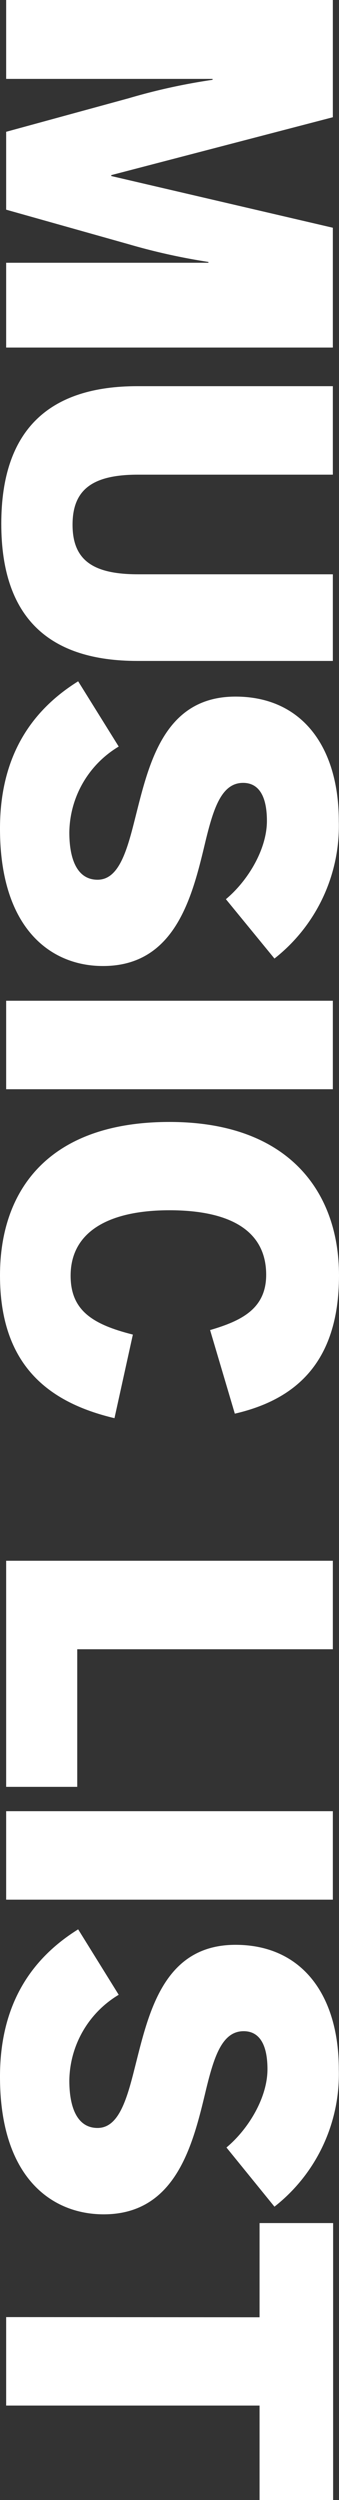
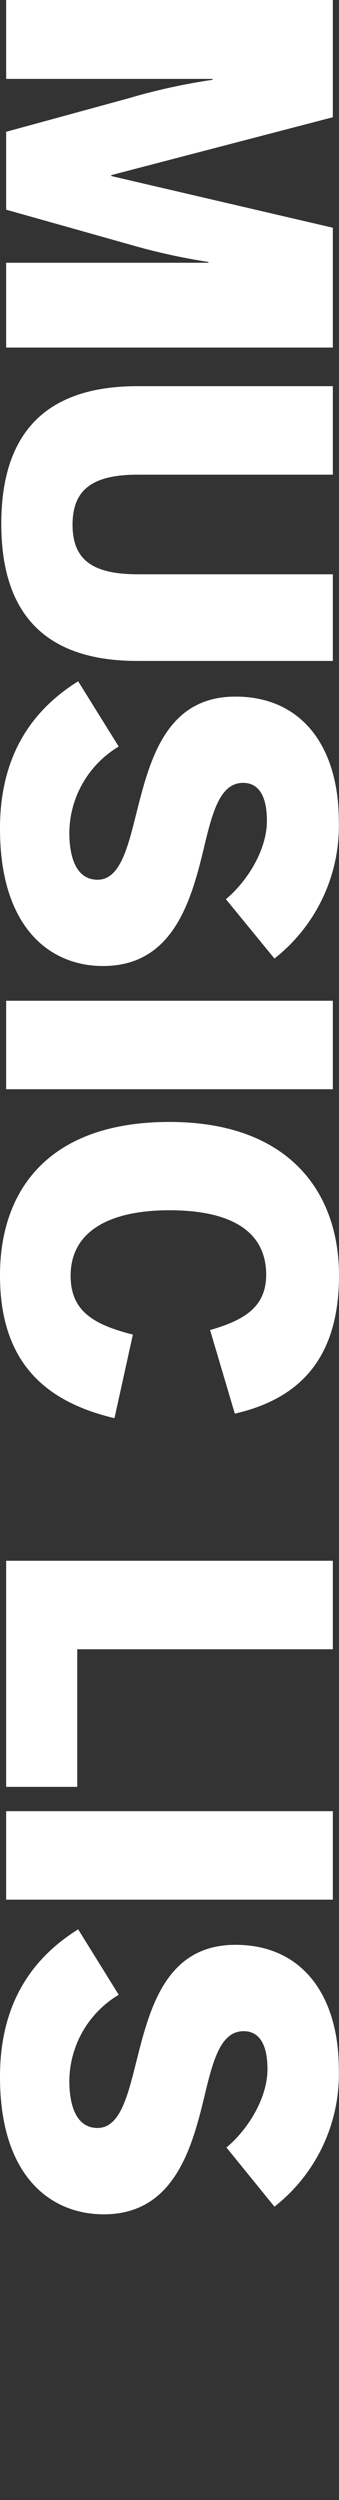
<svg xmlns="http://www.w3.org/2000/svg" viewBox="0 0 36.87 271.25">
  <rect x="0" y="0" width="36.87" height="271.25" fill="#333333" stroke="none" />
  <defs>
    <style>.cls-1{fill:#fff;}</style>
  </defs>
  <g id="レイヤー_2" data-name="レイヤー 2">
    <g id="rayout">
      <path class="cls-1" d="M36.2,0V12.72L12.1,19v.1l24.1,5.61v13H.67V28.51h22v-.09A67.53,67.53,0,0,1,14,26.5L.67,22.75V14.3L14,10.66a65.85,65.85,0,0,1,9.12-2v-.1H.67V0Z" />
      <path class="cls-1" d="M14.93,41.9H36.2v9.6H15c-4.9,0-7.11,1.59-7.11,5.43s2.21,5.38,7.11,5.38H36.2v9.4H14.93C5.52,71.71.14,67.2.14,56.83S5.52,41.9,14.93,41.9Z" />
      <path class="cls-1" d="M8.5,73.92,12.91,81a11,11,0,0,0-5.37,9.32c0,2.92.86,5.13,3.07,5.13s3.12-2.83,4-6.33c1.49-5.81,3-13.54,11-13.54,7.25,0,11.24,5.47,11.24,13.54a18.3,18.3,0,0,1-7,14.88l-5.28-6.44c2.4-2,4.46-5.42,4.46-8.49,0-2.74-.91-4.13-2.59-4.13-2.35,0-3.22,2.78-4.08,6.29-1.39,5.81-3.17,13.58-11.14,13.58C5.62,104.83,0,100.85,0,89.9,0,81.79,3.65,76.94,8.5,73.92Z" />
      <path class="cls-1" d="M36.2,108.58v9.6H.67v-9.6Z" />
      <path class="cls-1" d="M18.43,121.73c13,0,18.44,7.63,18.44,16.65,0,9.7-5,13.54-11.33,15l-2.69-9.07c3.41-1,6.1-2.31,6.1-6,0-4.76-3.89-7-10.52-7s-10.75,2.35-10.75,7.1c0,3.75,2.35,5.28,6.77,6.39l-2,9.07C5.23,152.16,0,148.08,0,138.38,0,129,5.42,121.73,18.43,121.73Z" />
      <path class="cls-1" d="M36.2,169.34v9.6H8.4v14.93H.67V169.34Z" />
      <path class="cls-1" d="M36.2,196.51v9.6H.67v-9.6Z" />
      <path class="cls-1" d="M8.5,209.33l4.41,7.1a11,11,0,0,0-5.37,9.31c0,2.93.86,5.14,3.07,5.14s3.12-2.83,4-6.34c1.49-5.81,3-13.53,11-13.53,7.25,0,11.24,5.47,11.24,13.53a18.27,18.27,0,0,1-7,14.88L24.63,233c2.4-2,4.46-5.42,4.46-8.49,0-2.74-.91-4.13-2.59-4.13-2.35,0-3.22,2.78-4.08,6.29-1.39,5.8-3.17,13.58-11.14,13.58-5.66,0-11.28-4-11.28-14.93C0,217.2,3.65,212.35,8.5,209.33Z" />
-       <path class="cls-1" d="M28.23,251.42V241.2h8v30.05h-8V261H.67v-9.6Z" />
    </g>
  </g>
</svg>